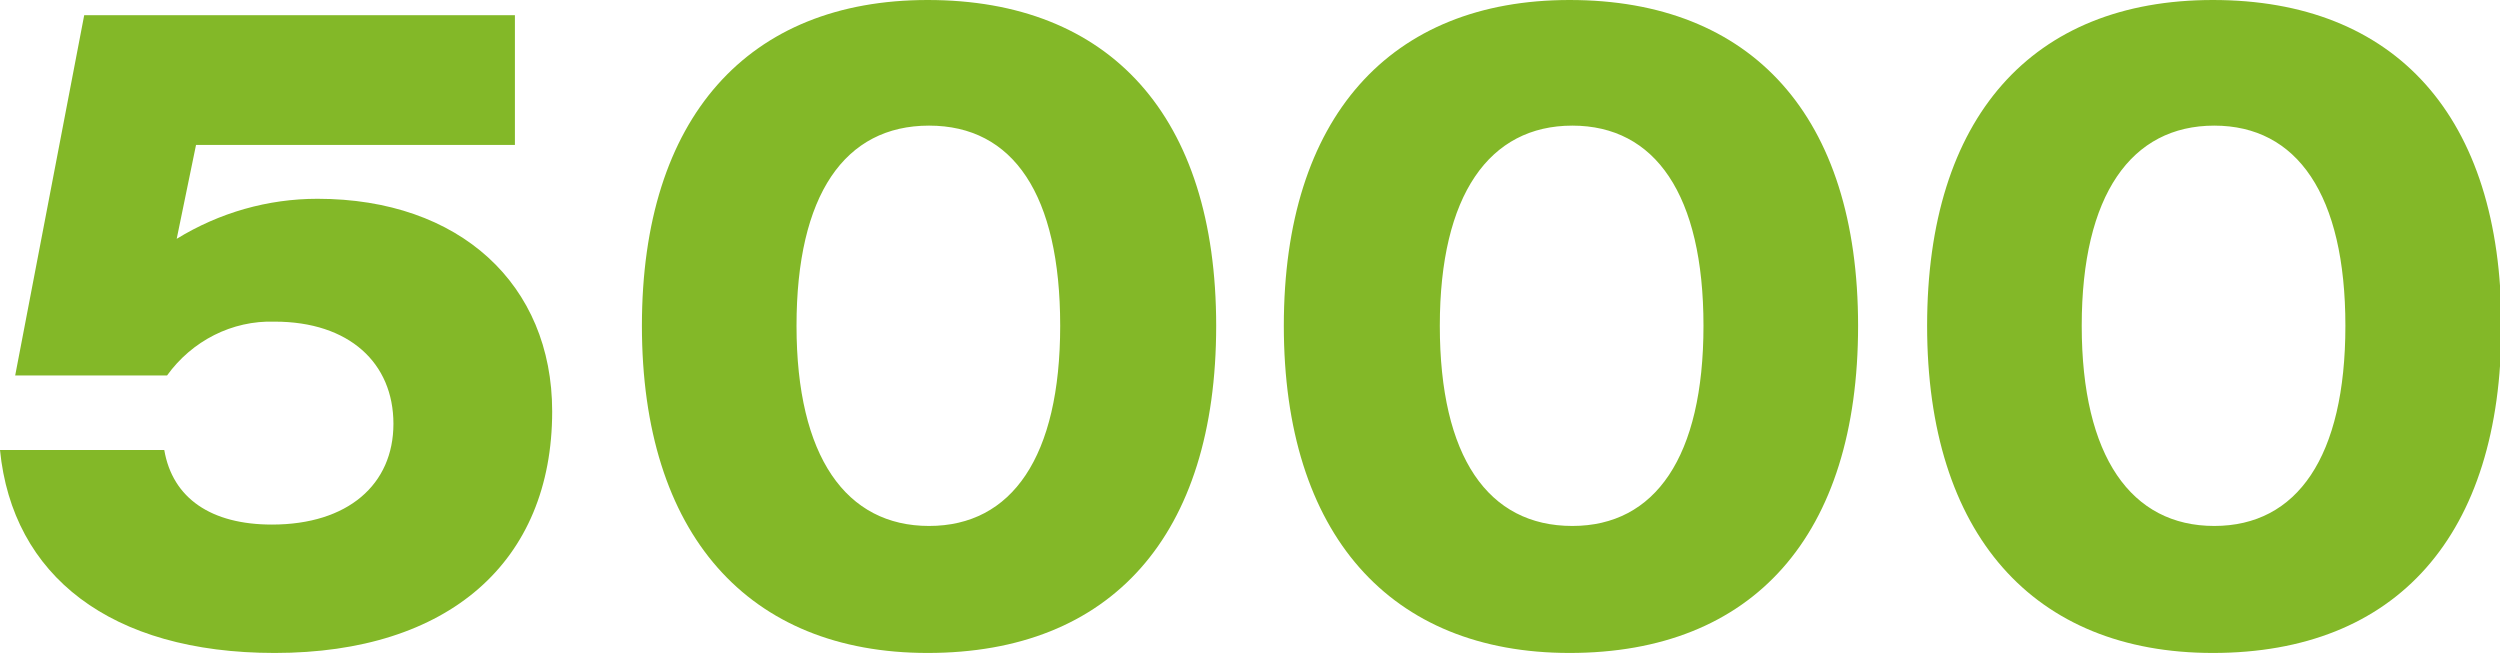
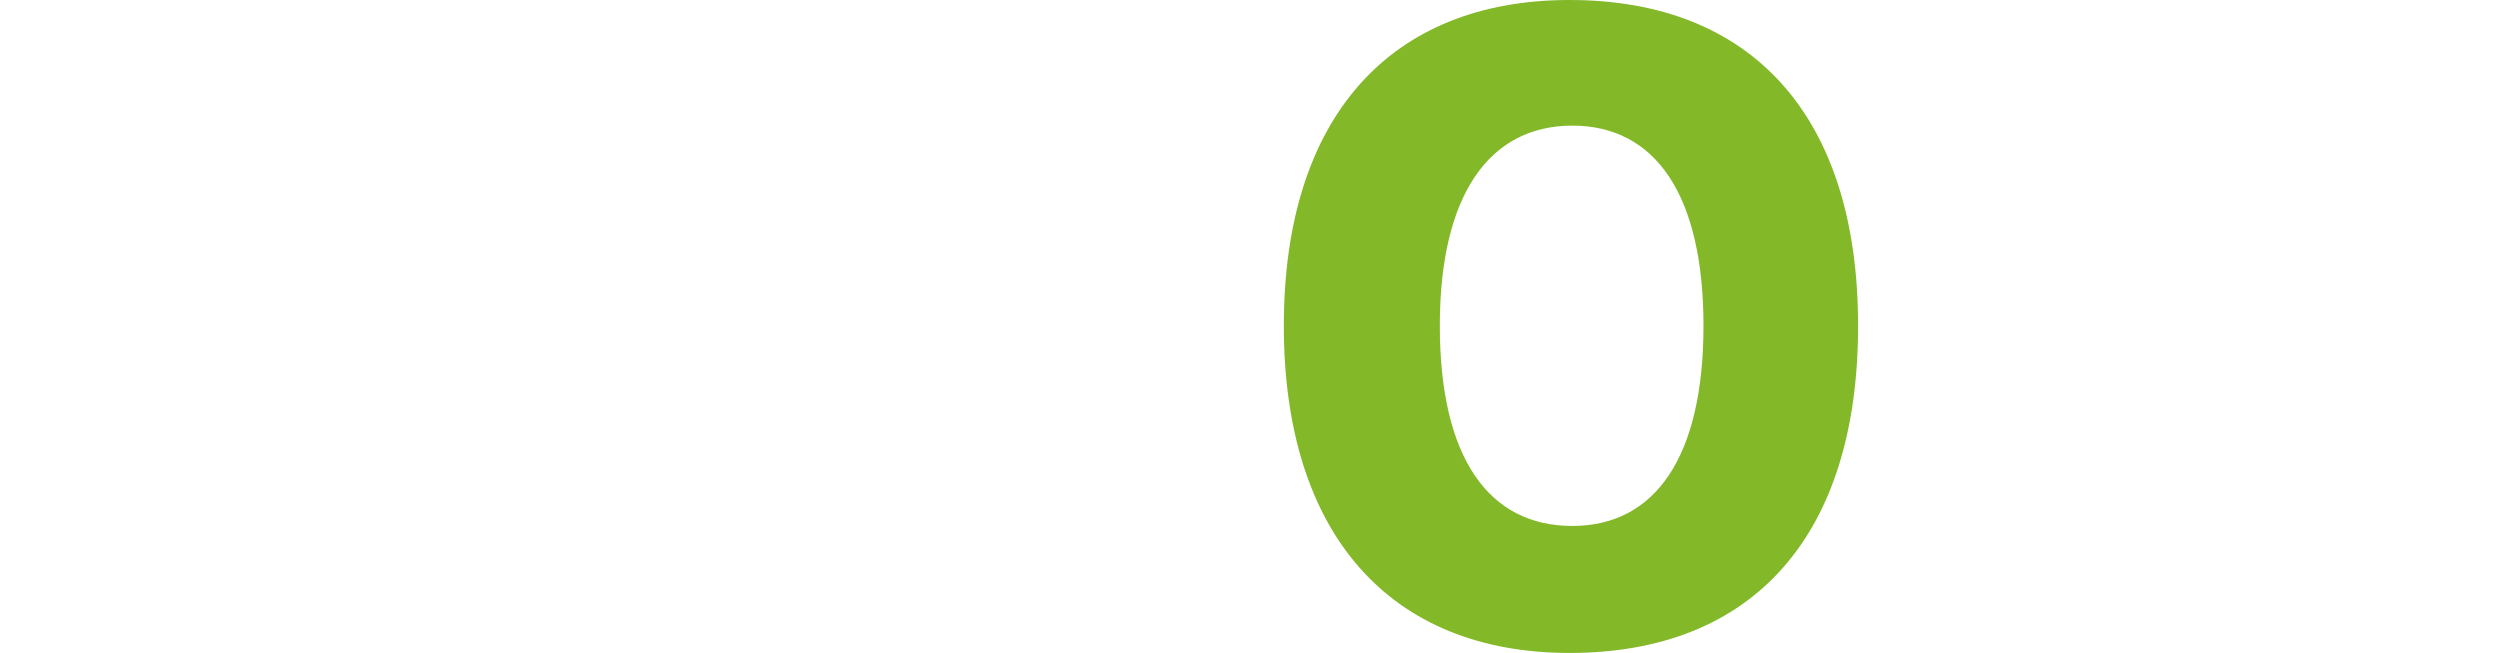
<svg xmlns="http://www.w3.org/2000/svg" id="Слой_1" x="0px" y="0px" viewBox="0 0 181.1 47.3" style="enable-background:new 0 0 181.1 47.3;" xml:space="preserve">
  <style type="text/css"> .st0{fill:#83B828;} </style>
  <g id="Слой_2_1_">
    <g id="Слой_1-2">
-       <path class="st0" d="M11.9,32.6c0.6,3.5,3.4,5.4,7.8,5.4c5.5,0,8.8-2.9,8.8-7.3s-3.2-7.4-8.6-7.4c-3.1-0.1-6,1.4-7.8,3.9h-11 l5-26.1h31.2v9.4H14.2l-1.4,6.8c3.1-1.9,6.6-2.9,10.2-2.9c10.3,0,17,6.2,17,15.4c0,10.9-7.5,17.5-20.1,17.5 C8,47.3,0.9,41.7,0,32.6H11.9z" />
-       <path class="st0" d="M67.2,0c13.2,0,20.9,8.4,20.9,23.6s-7.6,23.7-20.9,23.7c-13,0-20.7-8.6-20.7-23.7S54.2,0,67.2,0z M67.3,38.1 c6,0,9.5-5,9.5-14.5S73.4,9.1,67.3,9.1s-9.6,5-9.6,14.5S61.3,38.1,67.3,38.1z" />
      <path class="st0" d="M113.7,0c13.2,0,20.9,8.4,20.9,23.6s-7.6,23.7-20.9,23.7c-13,0-20.7-8.6-20.7-23.7S100.7,0,113.7,0z M113.9,38.1c6,0,9.5-5,9.5-14.5s-3.5-14.5-9.5-14.5s-9.6,5-9.6,14.5S107.8,38.1,113.9,38.1z" />
-       <path class="st0" d="M160.3,0c13.2,0,20.9,8.4,20.9,23.6s-7.6,23.7-20.9,23.7c-13,0-20.7-8.6-20.7-23.7S147.2,0,160.3,0z M160.4,38.1c6,0,9.5-5,9.5-14.5s-3.5-14.5-9.5-14.5s-9.6,5-9.6,14.5S154.4,38.1,160.4,38.1z" />
    </g>
  </g>
</svg>